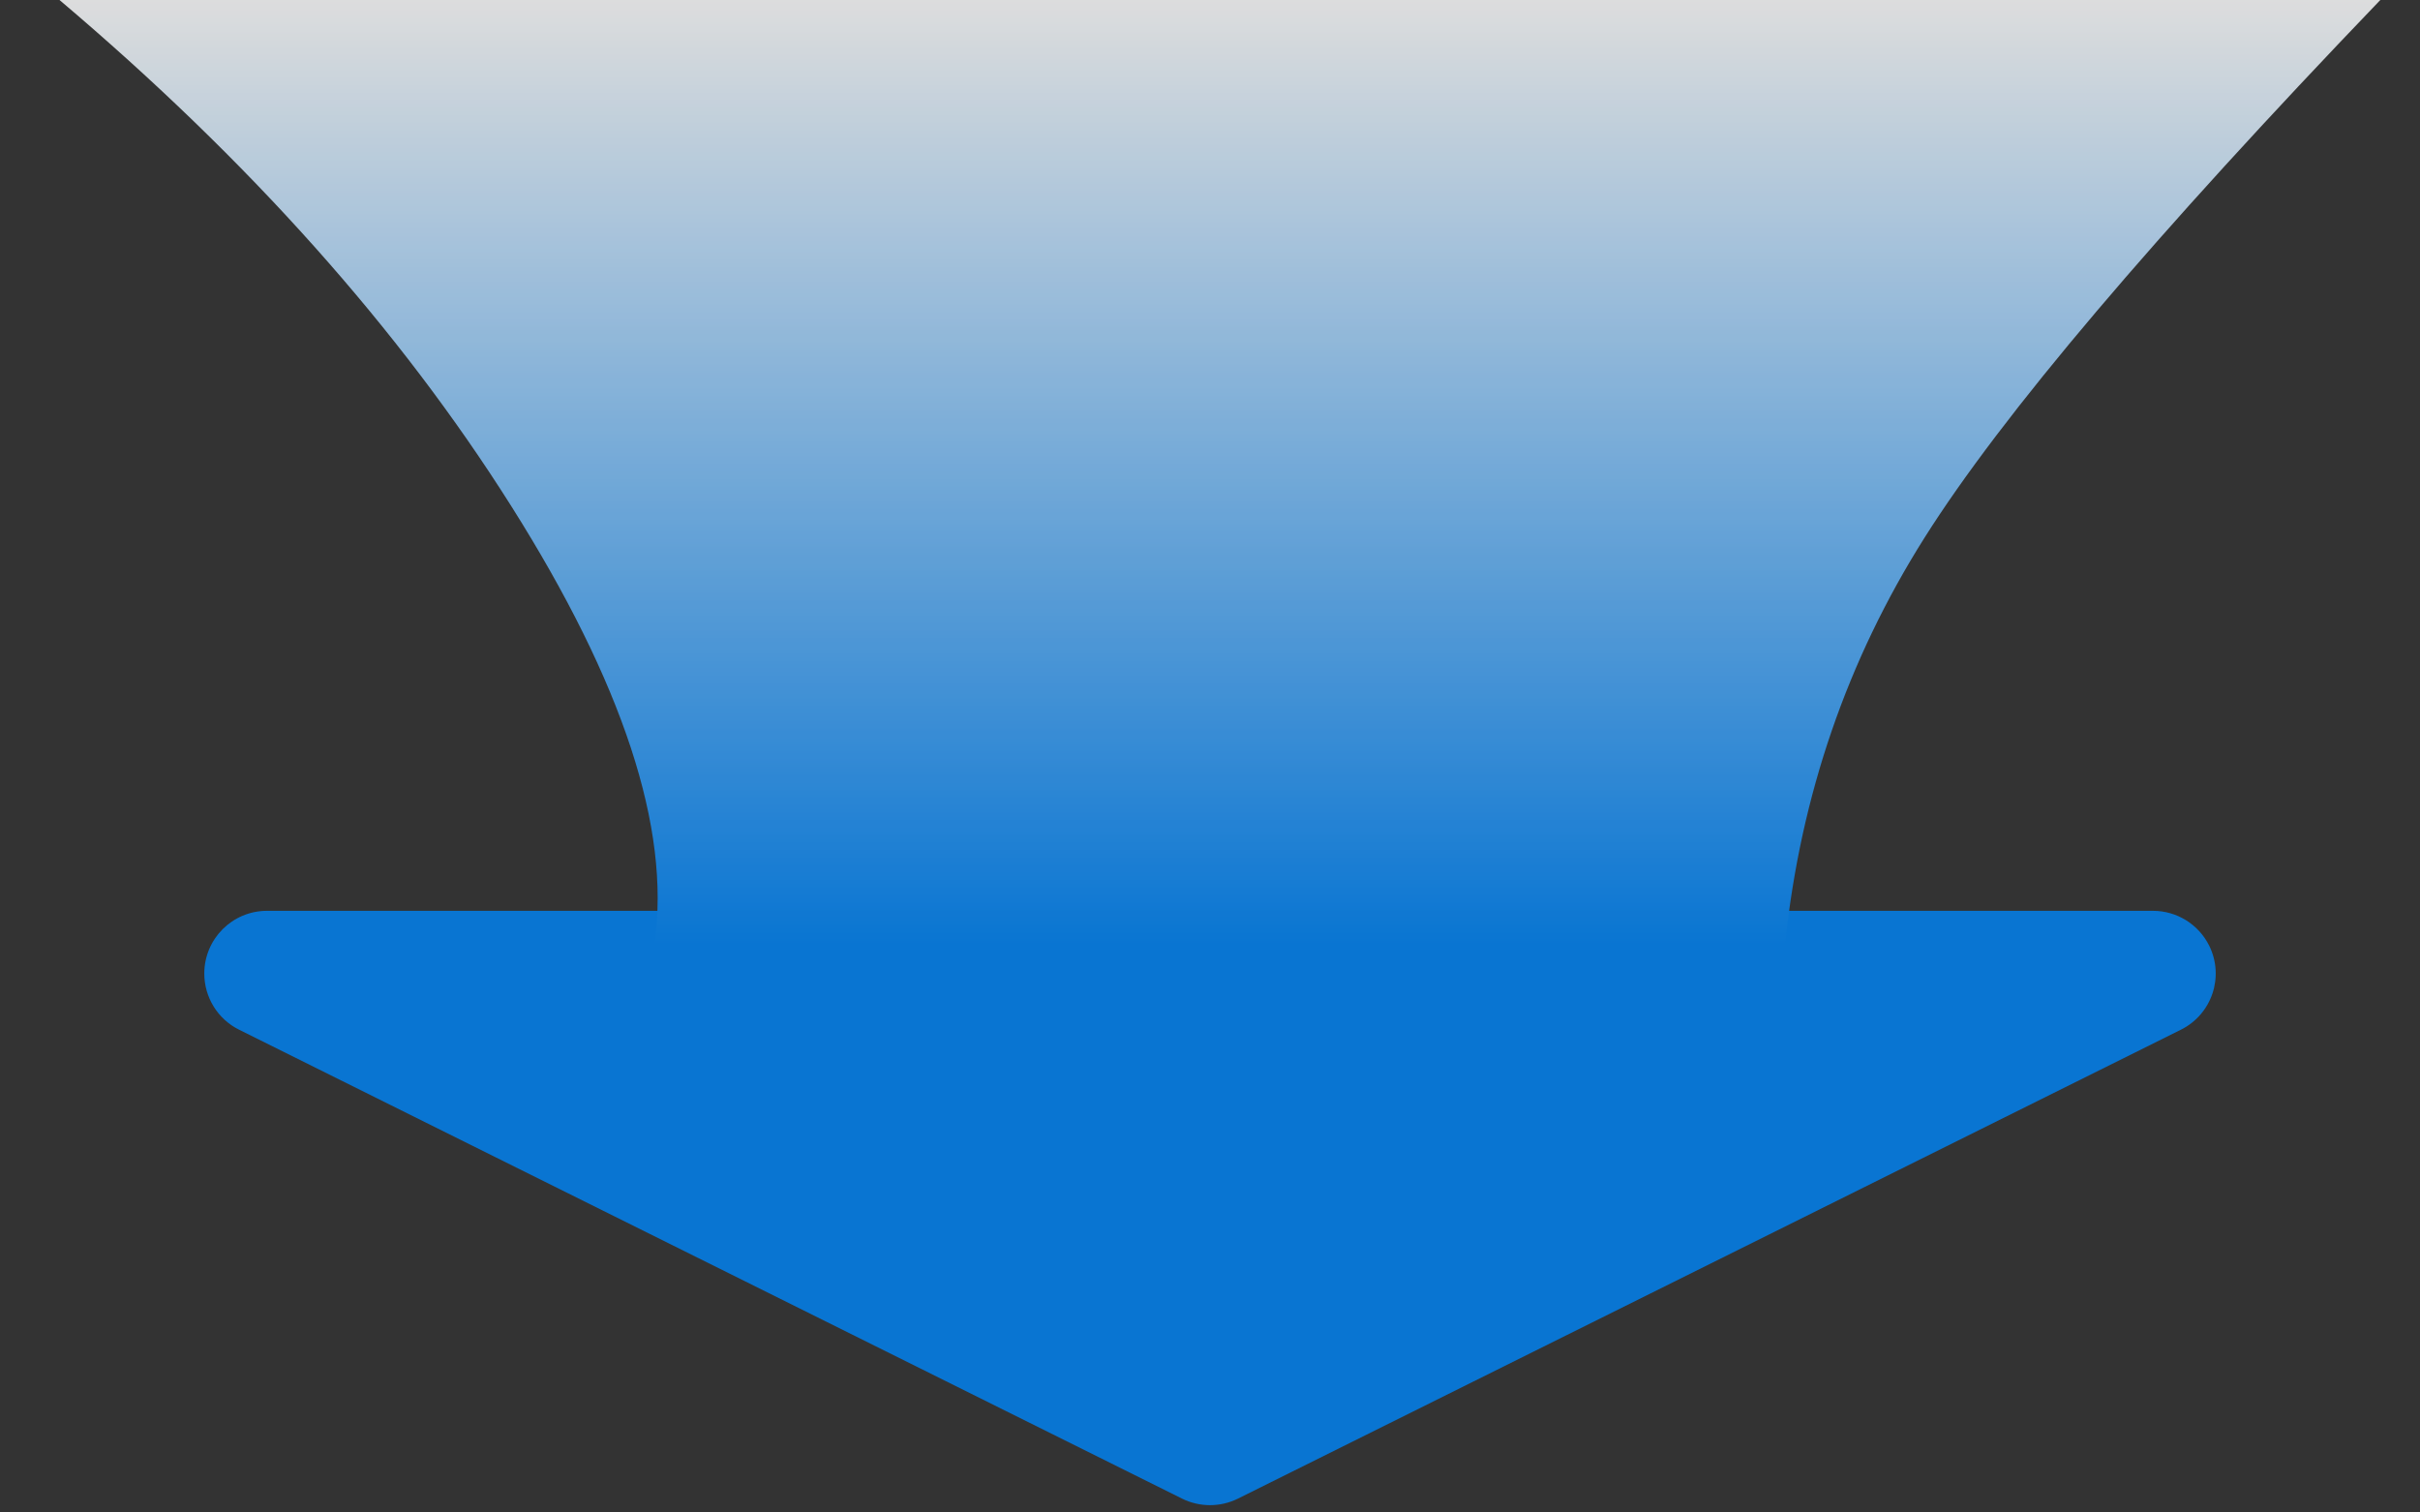
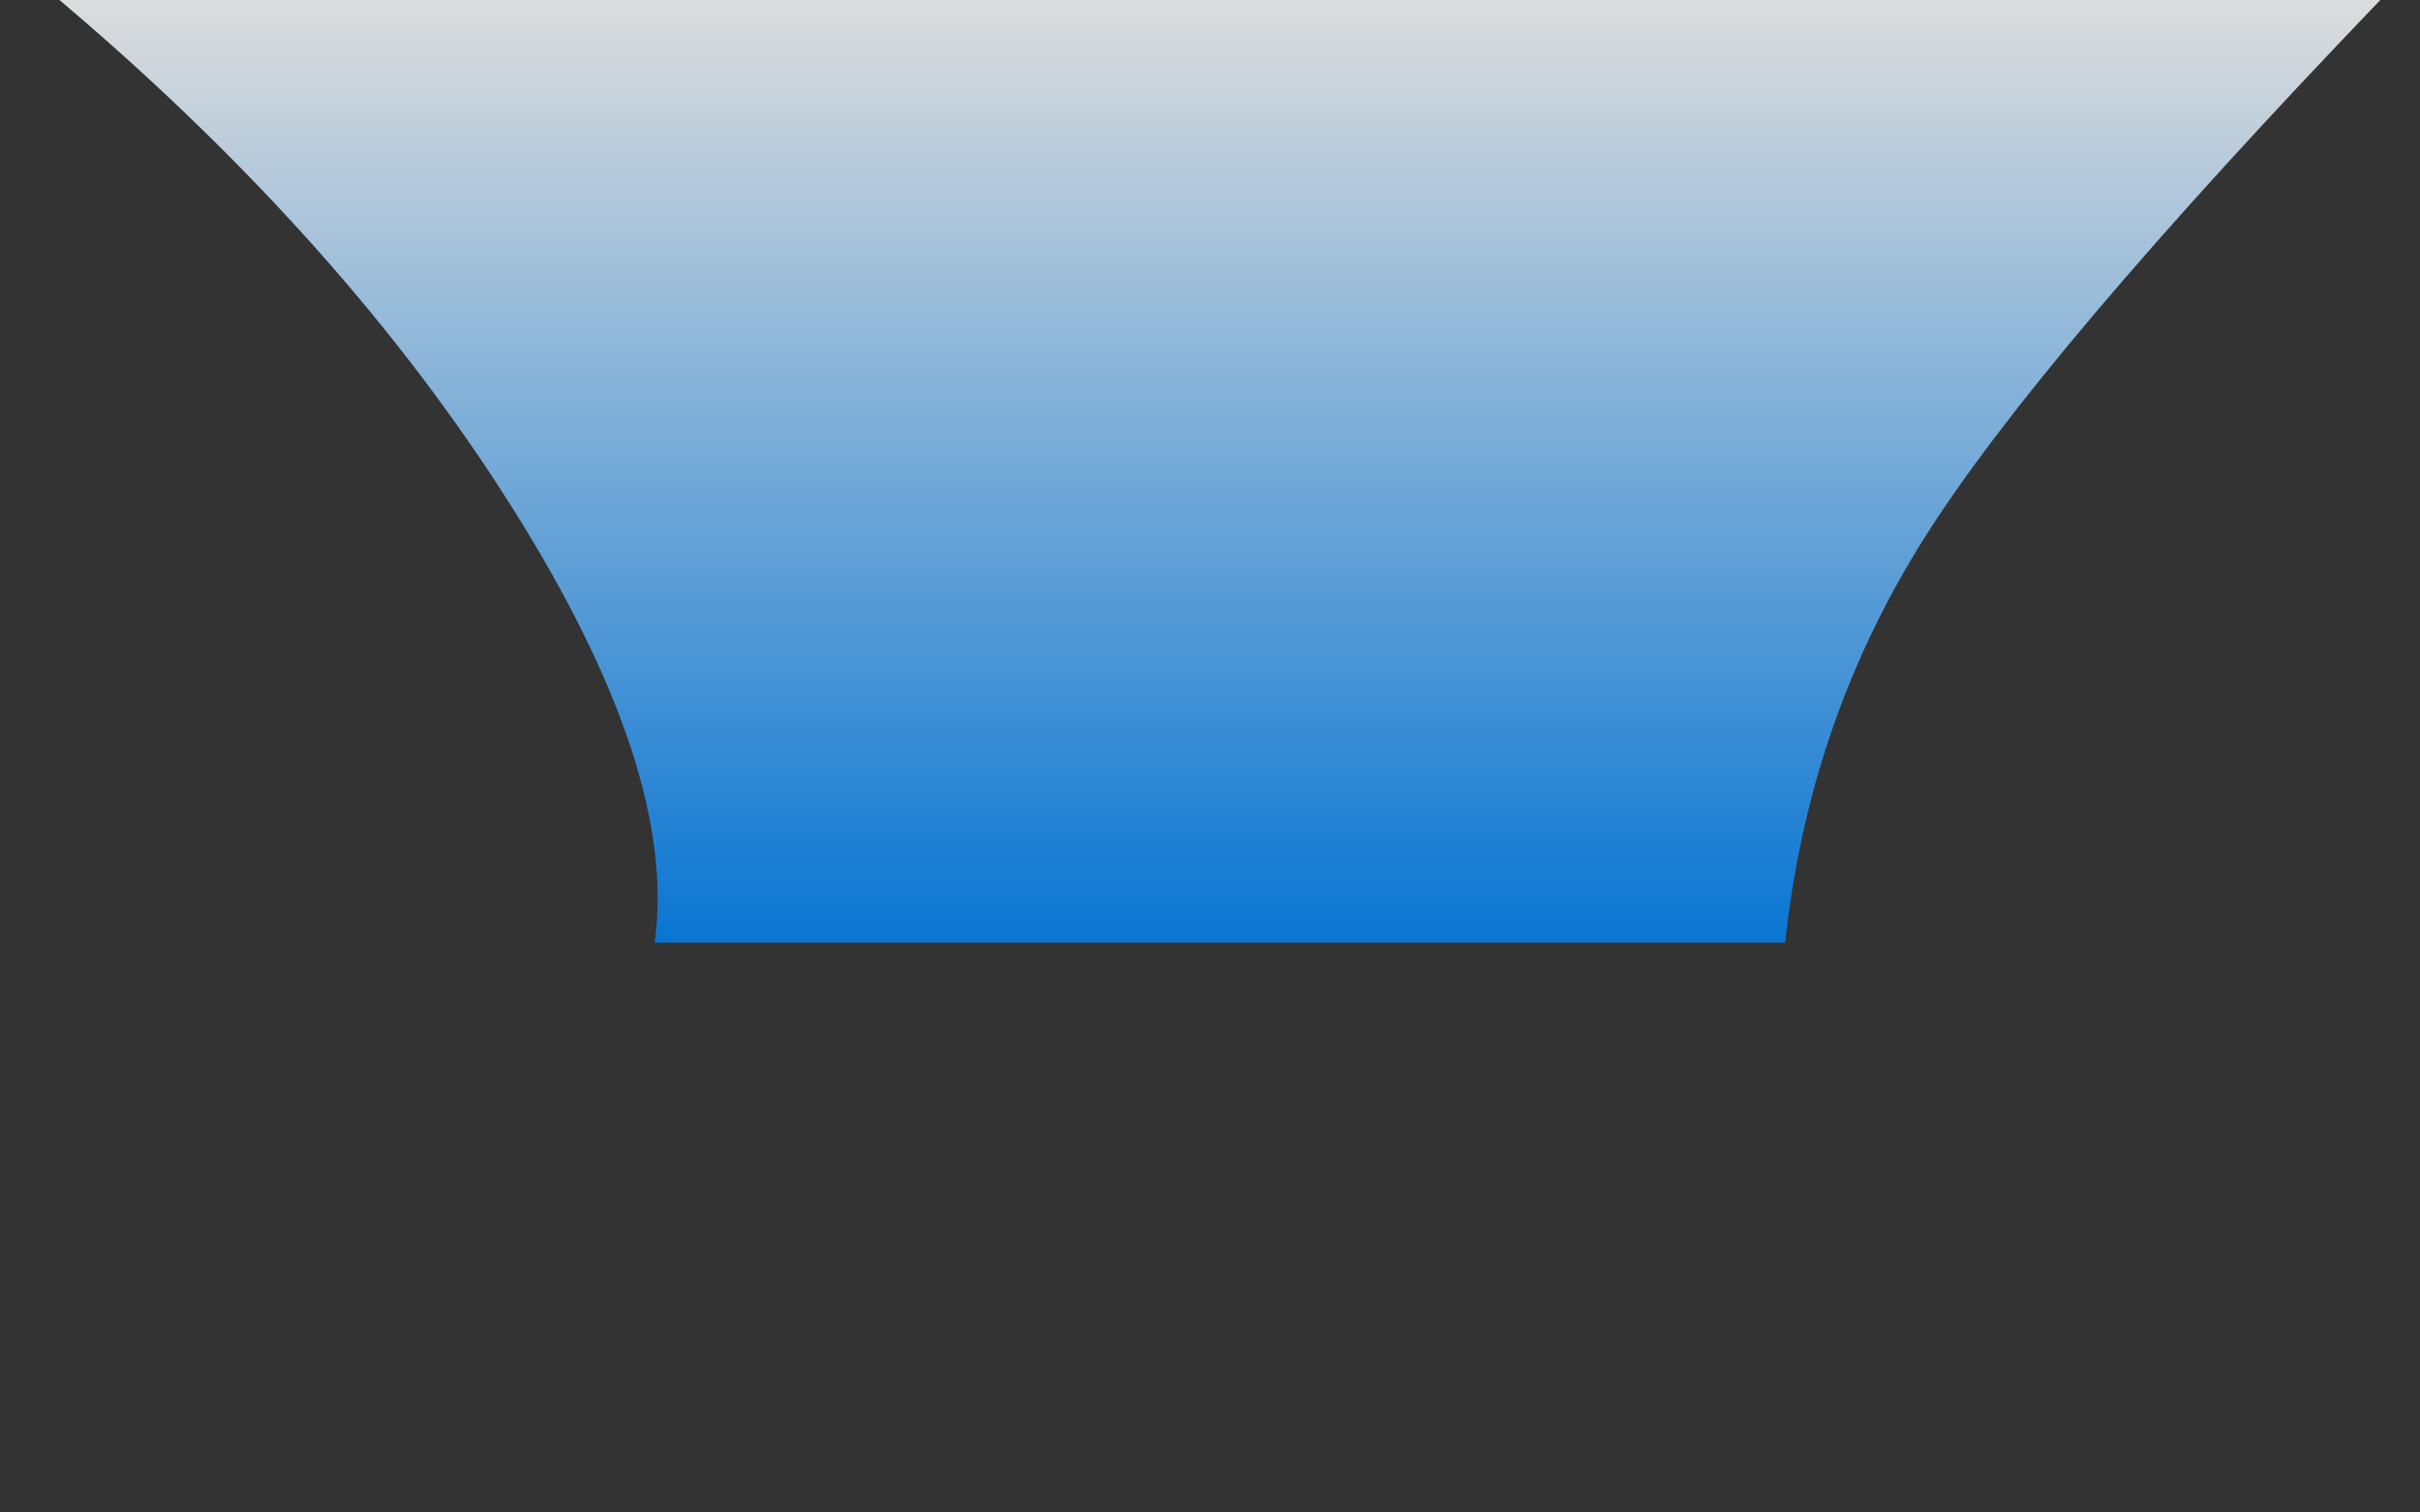
<svg xmlns="http://www.w3.org/2000/svg" width="48px" height="30px" viewBox="0 0 48 30" version="1.1">
  <rect x="0" y="0" width="48" height="30" fill="#333333" stroke="none" />
  <title>编组 11</title>
  <defs>
    <linearGradient x1="50%" y1="0%" x2="50%" y2="100%" id="linearGradient-1">
      <stop stop-color="#FFFFFF" offset="0%" />
      <stop stop-color="#0082F2" offset="100%" />
    </linearGradient>
  </defs>
  <g id="人力资源网站" stroke="none" stroke-width="1" fill="none" fill-rule="evenodd" opacity="0.831">
    <g id="首页人力资源平台4.0" transform="translate(-760, -2118)">
      <g id="编组-16备份" transform="translate(362, 1658)">
        <g id="编组-14" transform="translate(398, 460)">
          <g id="编组-11" transform="translate(24, 15) scale(1, -1) translate(-24, -15) ">
-             <path d="M24.554,0.275 L43.258,9.576 C43.873,9.882 44.124,10.628 43.818,11.244 C43.608,11.666 43.176,11.934 42.704,11.934 L5.296,11.934 C4.609,11.934 4.052,11.377 4.052,10.69 C4.052,10.217 4.319,9.786 4.742,9.576 L23.446,0.275 C23.795,0.102 24.205,0.102 24.554,0.275 Z" id="三角形" fill="#0082F2" />
            <path d="M1.18,11.304 L47.213,11.304 C42.718,15.987 39.704,19.543 38.172,21.97 C36.64,24.397 35.719,27.073 35.41,30 L12.984,30 C13.304,27.737 12.356,24.851 10.139,21.34 C7.923,17.829 4.937,14.484 1.18,11.304 Z" id="矩形" fill="url(#linearGradient-1)" transform="translate(24.197, 20.652) scale(1, -1) translate(-24.197, -20.652) " />
          </g>
        </g>
      </g>
    </g>
  </g>
</svg>